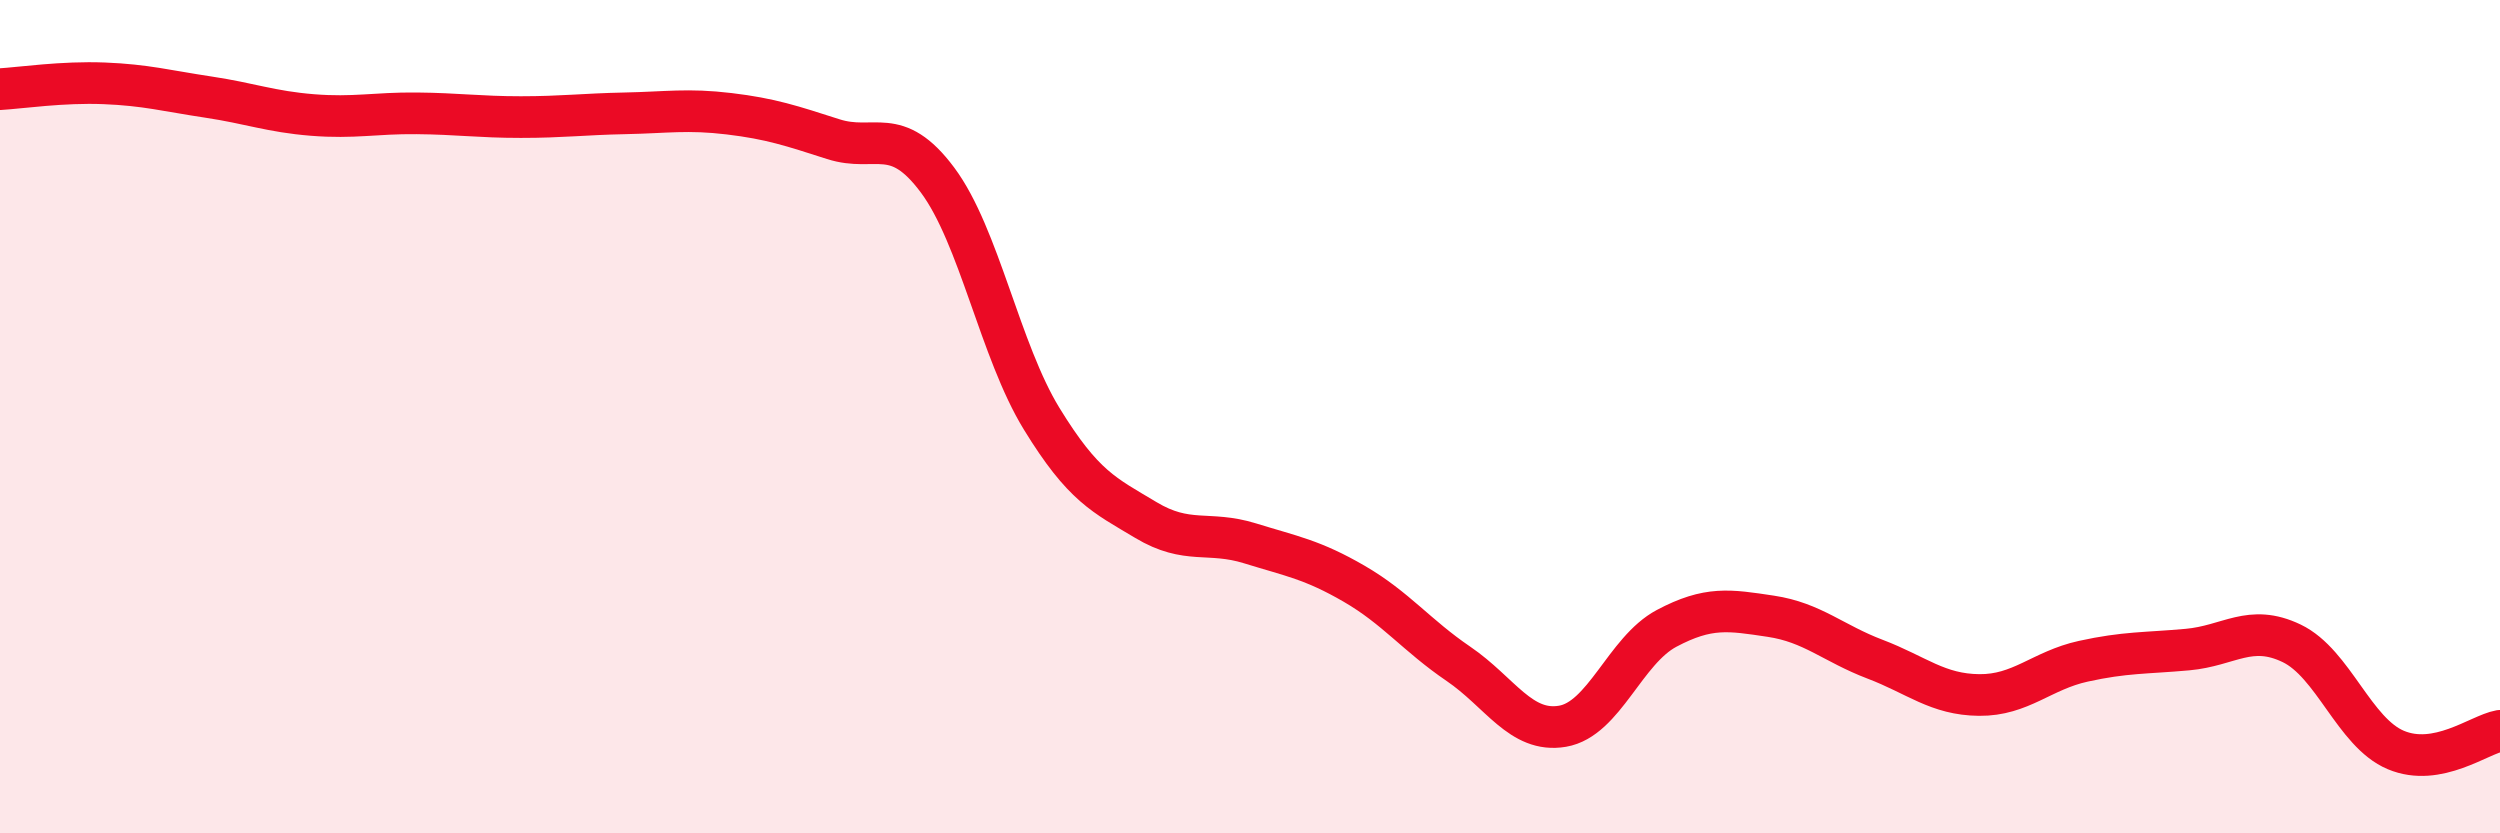
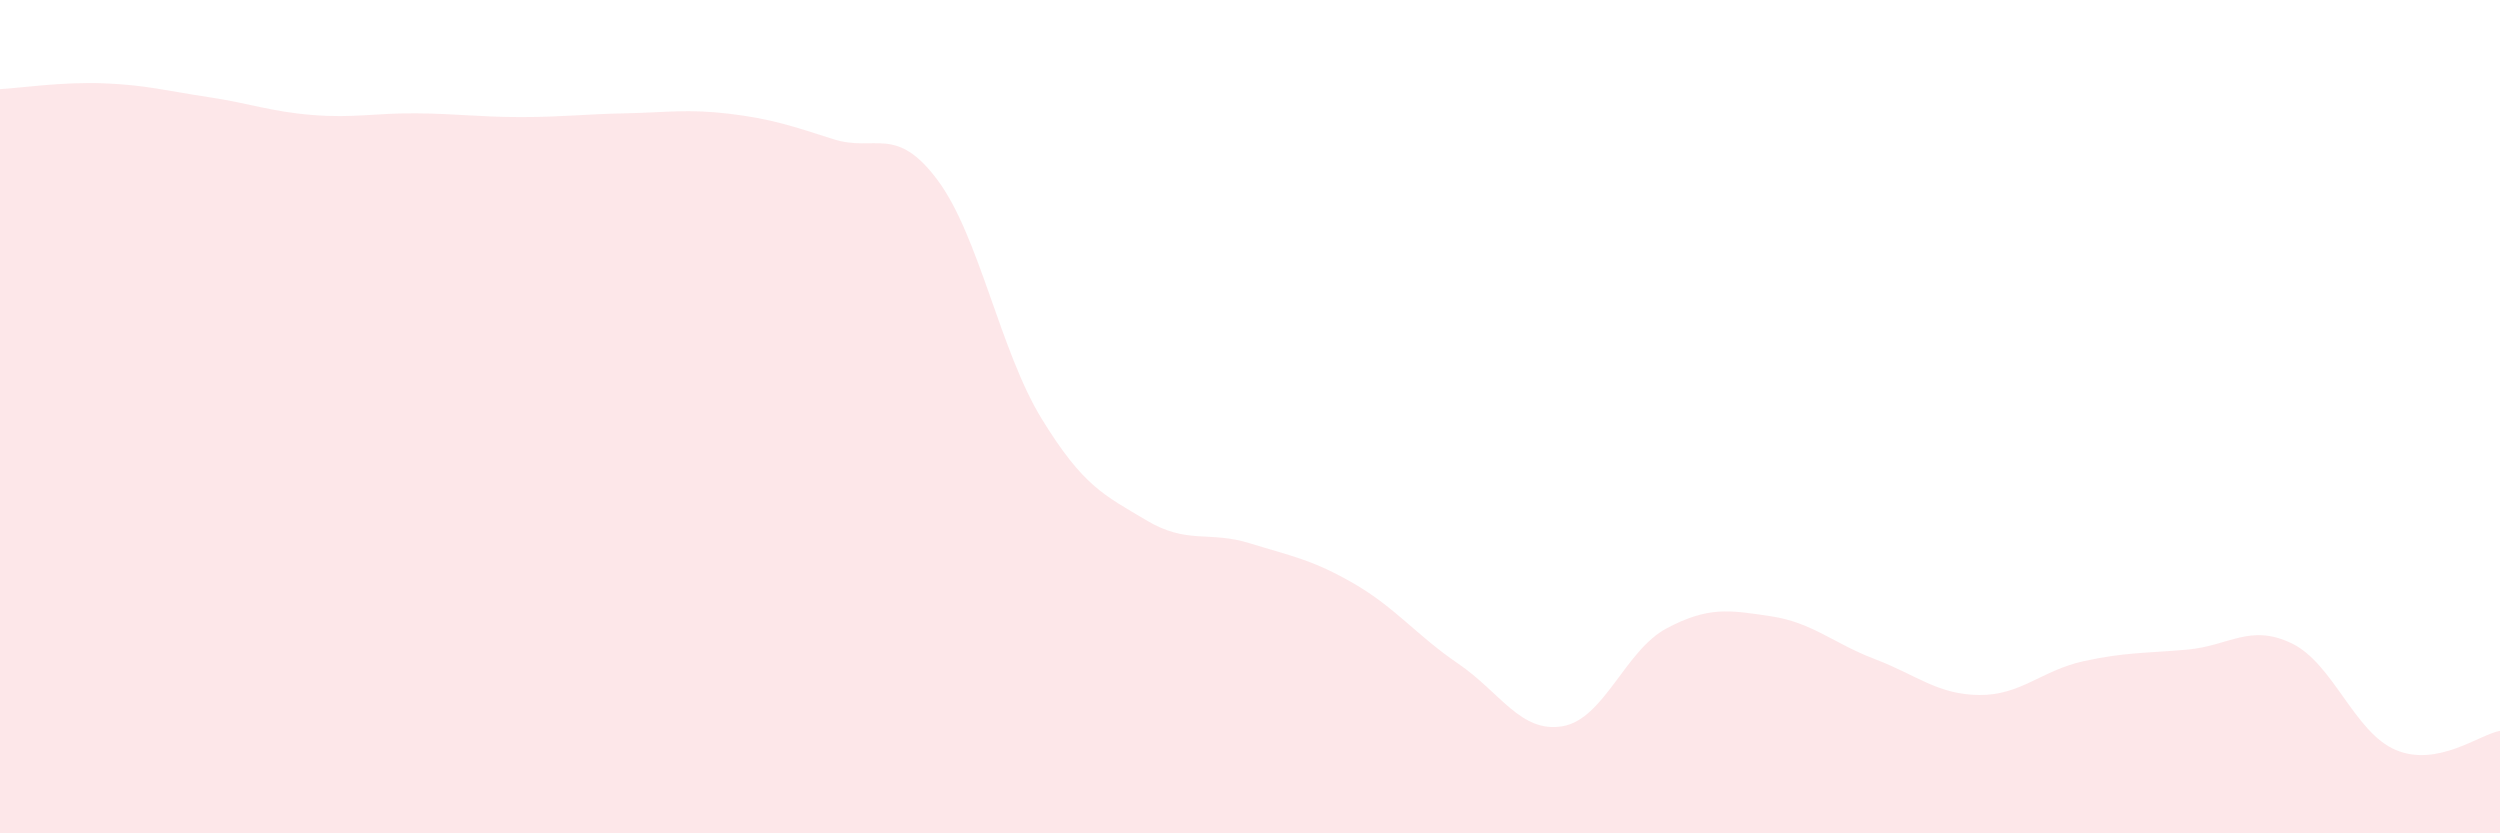
<svg xmlns="http://www.w3.org/2000/svg" width="60" height="20" viewBox="0 0 60 20">
  <path d="M 0,2.14 C 0.5,2.11 1.5,1.96 2.5,2 C 3.5,2.04 4,2.18 5,2.33 C 6,2.48 6.5,2.68 7.5,2.76 C 8.5,2.84 9,2.71 10,2.72 C 11,2.73 11.5,2.81 12.5,2.81 C 13.5,2.81 14,2.74 15,2.72 C 16,2.7 16.5,2.61 17.5,2.73 C 18.5,2.85 19,3.02 20,3.34 C 21,3.66 21.5,2.98 22.5,4.32 C 23.5,5.66 24,8.42 25,10.05 C 26,11.68 26.5,11.88 27.5,12.48 C 28.5,13.08 29,12.73 30,13.04 C 31,13.35 31.5,13.43 32.5,14.01 C 33.5,14.59 34,15.25 35,15.93 C 36,16.61 36.5,17.6 37.5,17.43 C 38.5,17.26 39,15.61 40,15.08 C 41,14.55 41.5,14.64 42.5,14.79 C 43.5,14.94 44,15.44 45,15.82 C 46,16.2 46.5,16.67 47.5,16.68 C 48.5,16.69 49,16.09 50,15.87 C 51,15.65 51.5,15.68 52.5,15.59 C 53.5,15.5 54,14.96 55,15.44 C 56,15.92 56.5,17.58 57.5,18 C 58.5,18.42 59.5,17.63 60,17.54L60 20L0 20Z" fill="#EB0A25" opacity="0.1" stroke-linecap="round" stroke-linejoin="round" />
-   <path d="M 0,2.14 C 0.5,2.11 1.5,1.96 2.5,2 C 3.5,2.04 4,2.18 5,2.33 C 6,2.48 6.5,2.68 7.5,2.76 C 8.5,2.84 9,2.71 10,2.72 C 11,2.73 11.5,2.81 12.5,2.81 C 13.5,2.81 14,2.74 15,2.72 C 16,2.7 16.5,2.61 17.5,2.73 C 18.5,2.85 19,3.02 20,3.34 C 21,3.66 21.5,2.98 22.5,4.32 C 23.5,5.66 24,8.42 25,10.05 C 26,11.68 26.5,11.88 27.5,12.48 C 28.5,13.08 29,12.73 30,13.04 C 31,13.35 31.5,13.43 32.5,14.01 C 33.5,14.59 34,15.25 35,15.93 C 36,16.61 36.5,17.6 37.5,17.43 C 38.5,17.26 39,15.61 40,15.08 C 41,14.55 41.5,14.64 42.5,14.79 C 43.5,14.94 44,15.44 45,15.82 C 46,16.2 46.5,16.67 47.5,16.68 C 48.5,16.69 49,16.09 50,15.87 C 51,15.65 51.5,15.68 52.5,15.59 C 53.5,15.5 54,14.96 55,15.44 C 56,15.92 56.5,17.58 57.5,18 C 58.5,18.42 59.5,17.63 60,17.54" stroke="#EB0A25" stroke-width="1" fill="none" stroke-linecap="round" stroke-linejoin="round" />
</svg>